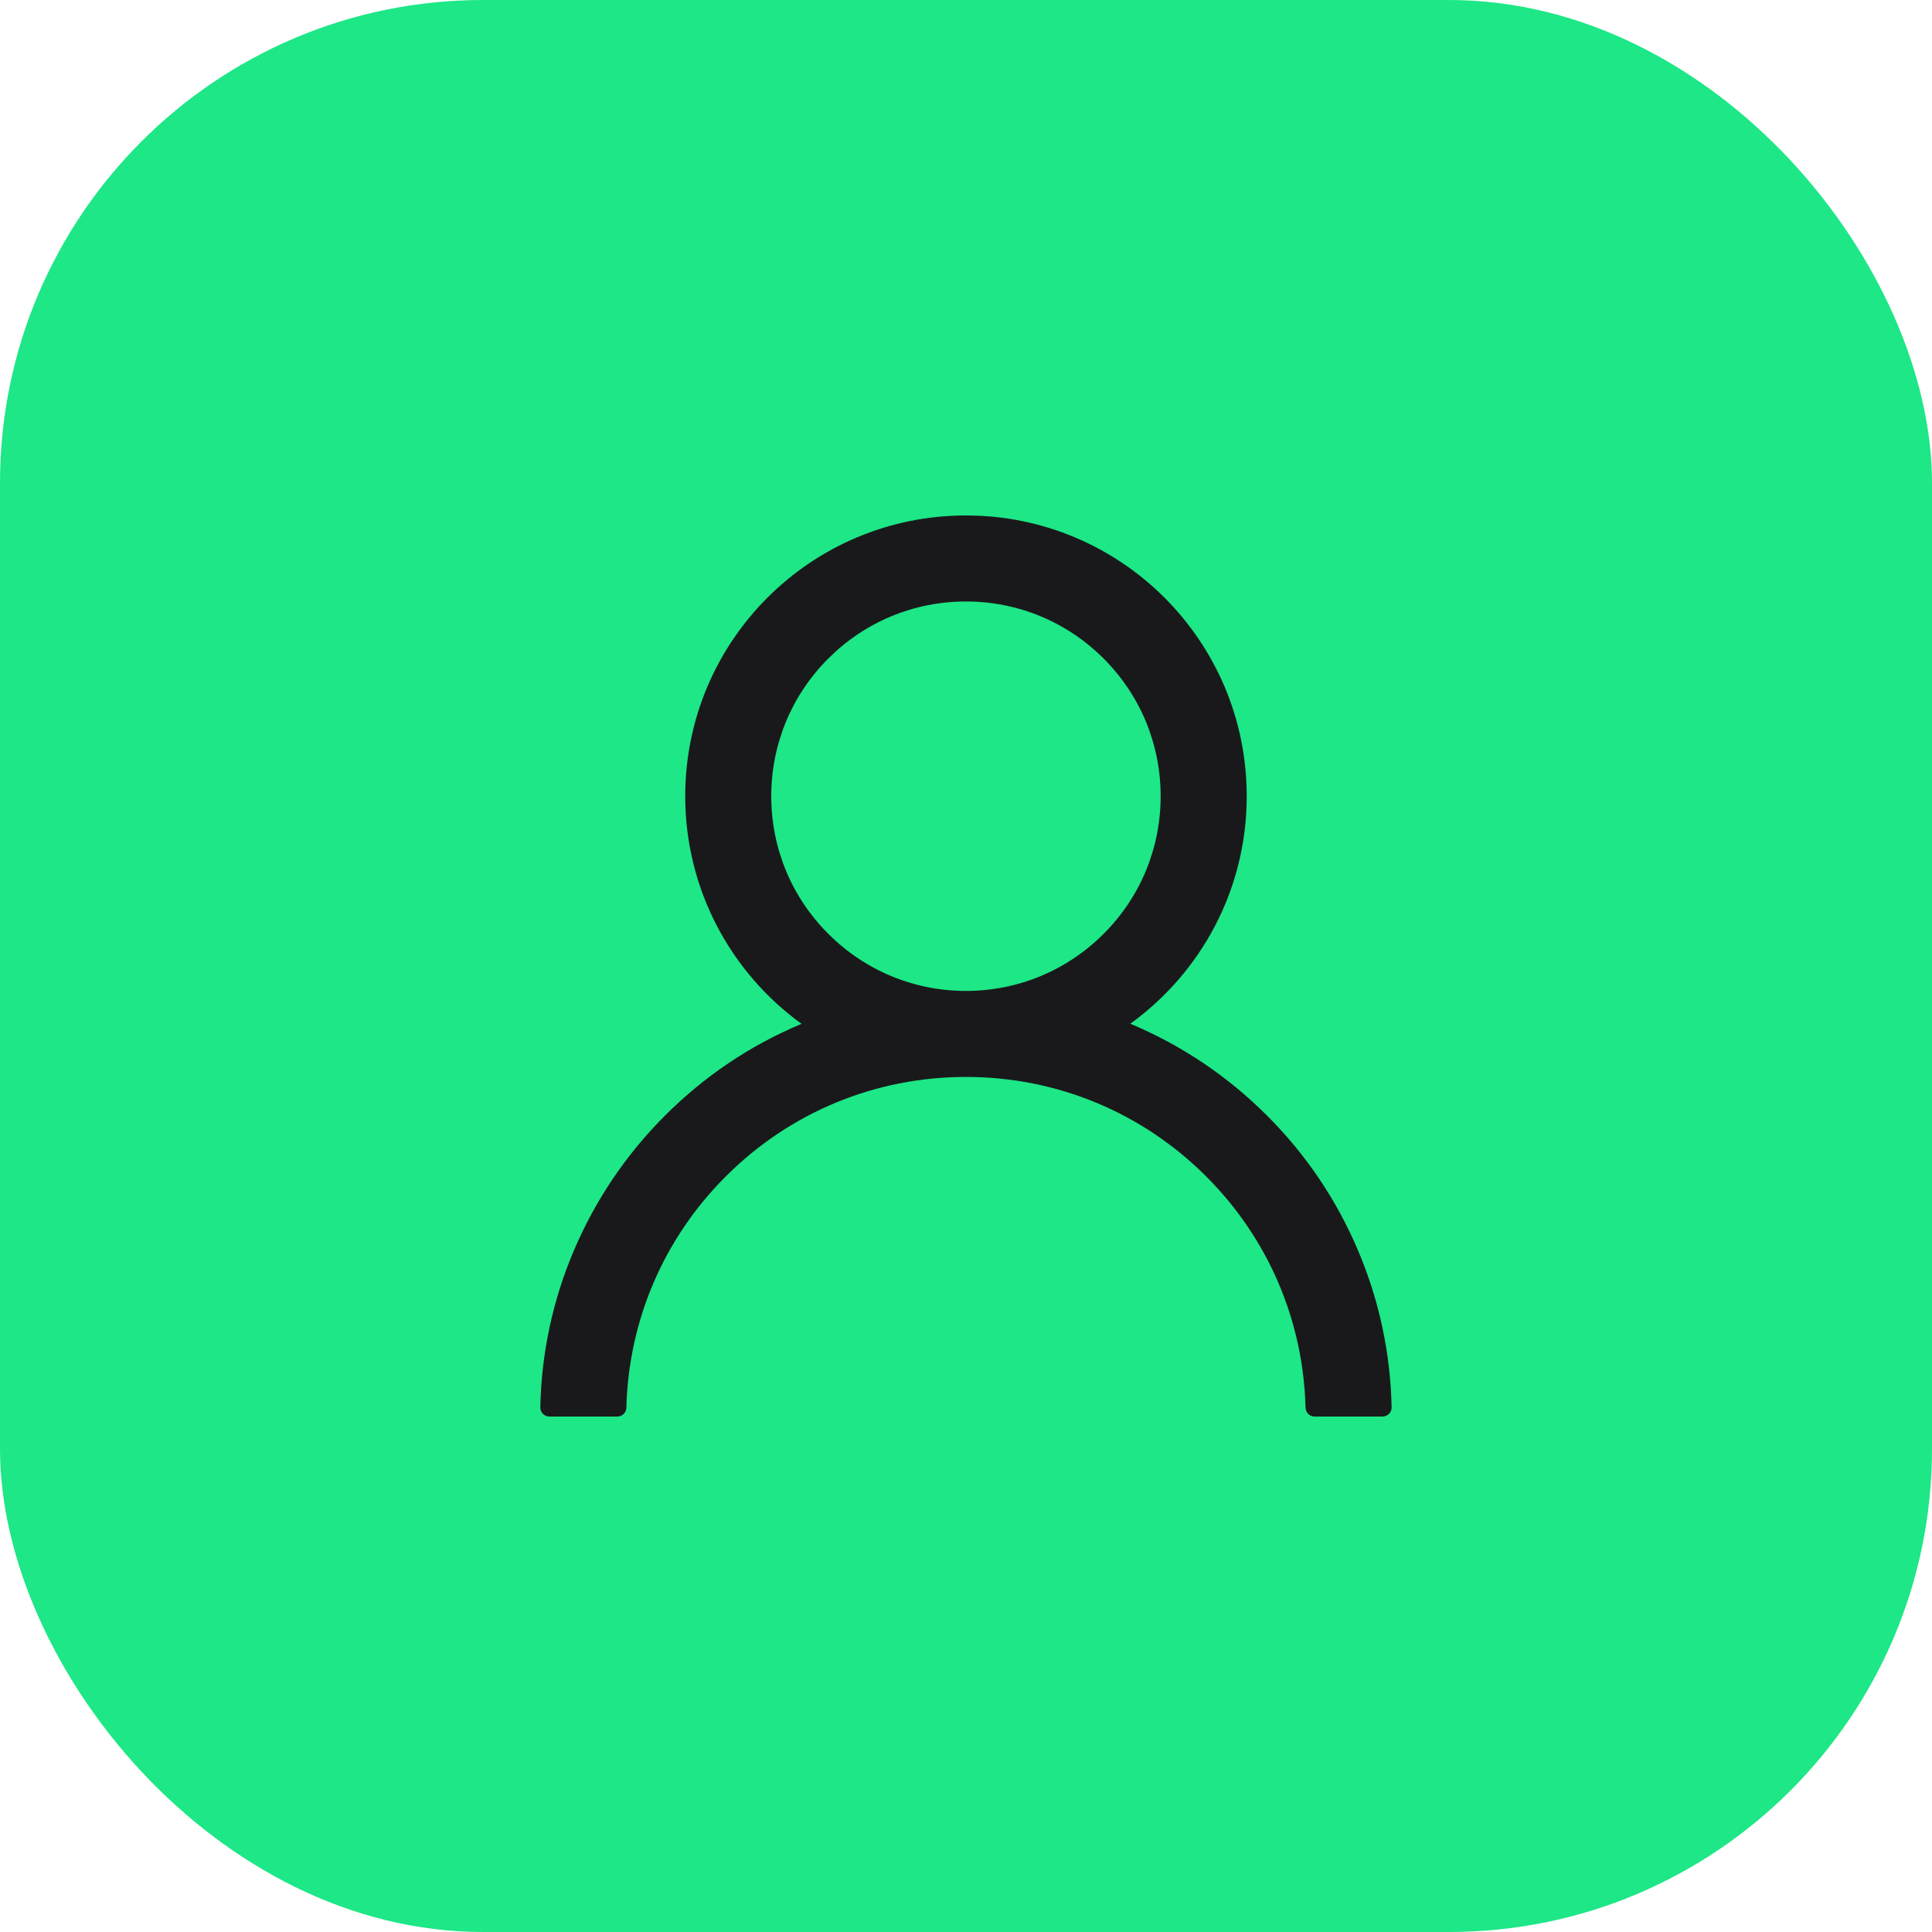
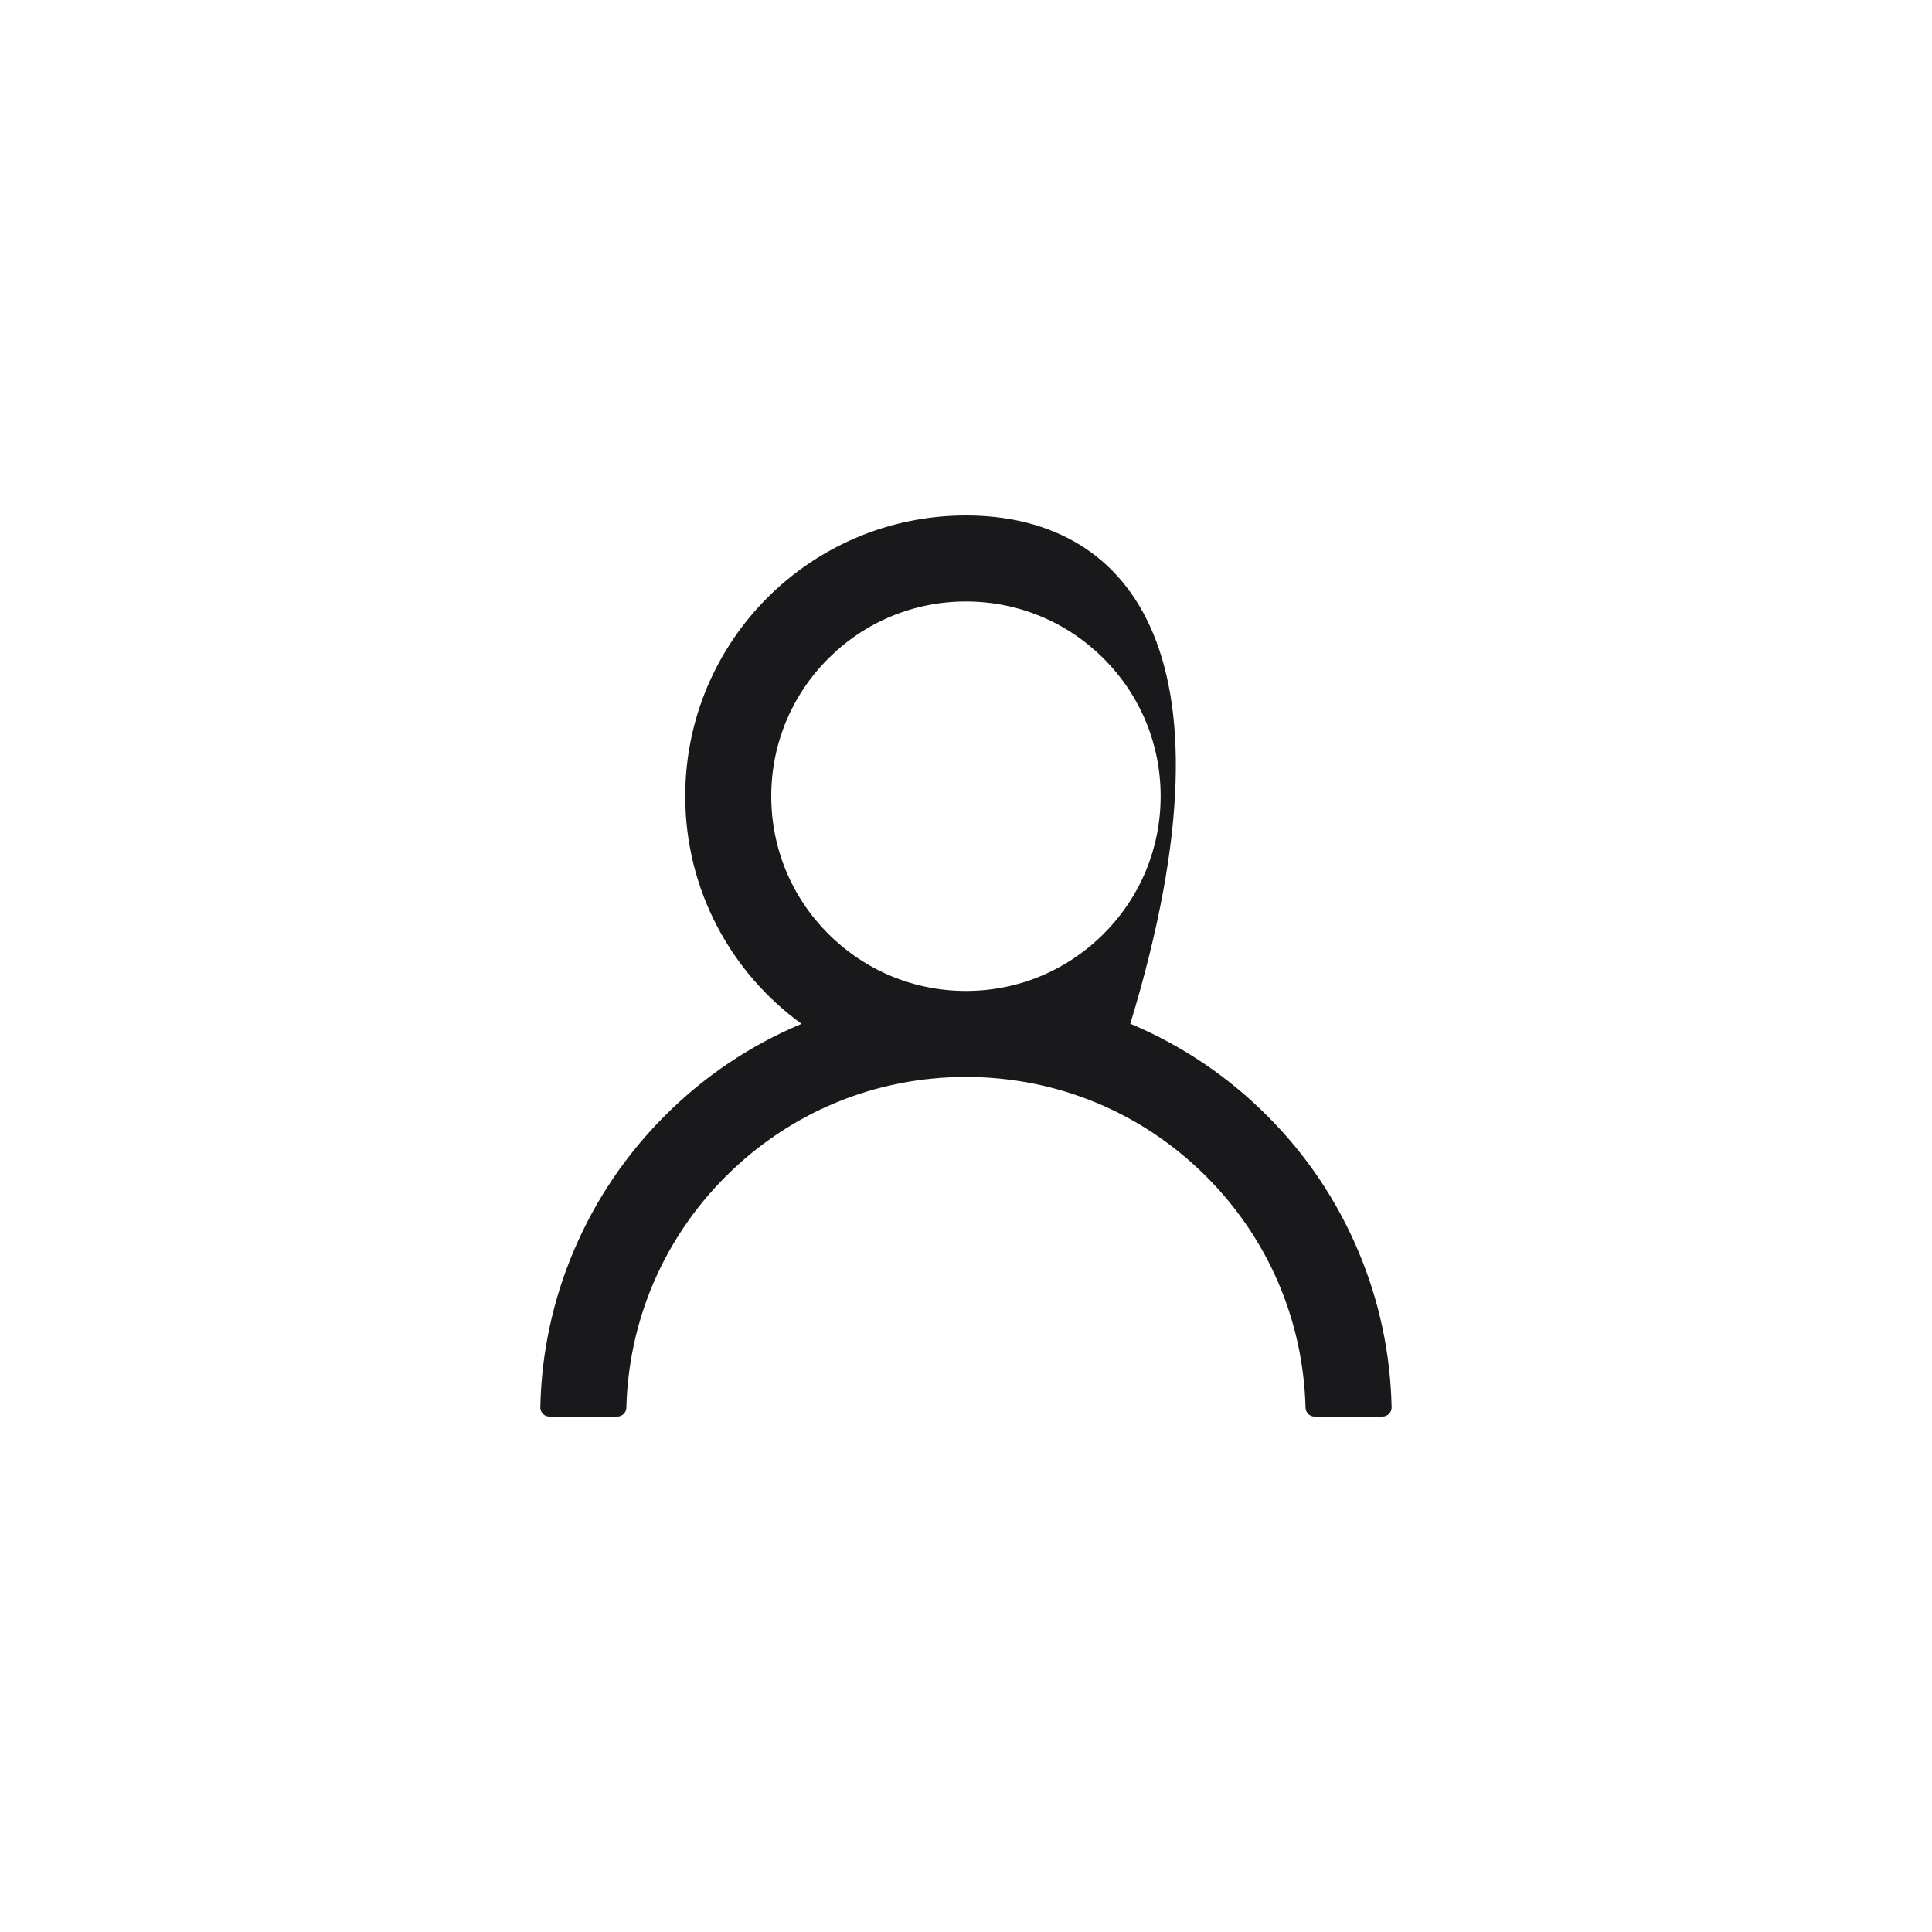
<svg xmlns="http://www.w3.org/2000/svg" width="40" height="40" viewBox="0 0 40 40" fill="none">
-   <rect width="40" height="40" rx="10" fill="#1DE786" />
-   <path d="M28.12 25.897C27.678 24.85 27.037 23.898 26.231 23.096C25.428 22.291 24.477 21.65 23.43 21.207C23.421 21.202 23.412 21.2 23.402 21.195C24.862 20.141 25.812 18.423 25.812 16.484C25.812 13.273 23.21 10.672 19.999 10.672C16.788 10.672 14.187 13.273 14.187 16.484C14.187 18.423 15.136 20.141 16.596 21.198C16.587 21.202 16.577 21.205 16.568 21.209C15.518 21.652 14.576 22.288 13.767 23.098C12.963 23.901 12.321 24.852 11.878 25.899C11.443 26.924 11.208 28.023 11.187 29.136C11.186 29.161 11.19 29.186 11.2 29.209C11.209 29.232 11.222 29.254 11.24 29.272C11.257 29.29 11.278 29.304 11.301 29.313C11.324 29.323 11.349 29.328 11.374 29.328H12.78C12.883 29.328 12.966 29.246 12.968 29.145C13.015 27.336 13.741 25.641 15.026 24.357C16.355 23.028 18.119 22.297 19.999 22.297C21.879 22.297 23.644 23.028 24.973 24.357C26.257 25.641 26.983 27.336 27.03 29.145C27.033 29.248 27.115 29.328 27.218 29.328H28.624C28.649 29.328 28.674 29.323 28.697 29.313C28.72 29.304 28.741 29.29 28.758 29.272C28.776 29.254 28.79 29.232 28.799 29.209C28.808 29.186 28.812 29.161 28.812 29.136C28.788 28.016 28.556 26.926 28.12 25.897ZM19.999 20.516C18.923 20.516 17.911 20.096 17.149 19.334C16.387 18.573 15.968 17.56 15.968 16.484C15.968 15.409 16.387 14.396 17.149 13.634C17.911 12.873 18.923 12.453 19.999 12.453C21.075 12.453 22.087 12.873 22.849 13.634C23.611 14.396 24.03 15.409 24.03 16.484C24.03 17.56 23.611 18.573 22.849 19.334C22.087 20.096 21.075 20.516 19.999 20.516Z" fill="#19191B" />
+   <path d="M28.12 25.897C27.678 24.85 27.037 23.898 26.231 23.096C25.428 22.291 24.477 21.65 23.43 21.207C23.421 21.202 23.412 21.2 23.402 21.195C25.812 13.273 23.21 10.672 19.999 10.672C16.788 10.672 14.187 13.273 14.187 16.484C14.187 18.423 15.136 20.141 16.596 21.198C16.587 21.202 16.577 21.205 16.568 21.209C15.518 21.652 14.576 22.288 13.767 23.098C12.963 23.901 12.321 24.852 11.878 25.899C11.443 26.924 11.208 28.023 11.187 29.136C11.186 29.161 11.19 29.186 11.2 29.209C11.209 29.232 11.222 29.254 11.24 29.272C11.257 29.29 11.278 29.304 11.301 29.313C11.324 29.323 11.349 29.328 11.374 29.328H12.78C12.883 29.328 12.966 29.246 12.968 29.145C13.015 27.336 13.741 25.641 15.026 24.357C16.355 23.028 18.119 22.297 19.999 22.297C21.879 22.297 23.644 23.028 24.973 24.357C26.257 25.641 26.983 27.336 27.03 29.145C27.033 29.248 27.115 29.328 27.218 29.328H28.624C28.649 29.328 28.674 29.323 28.697 29.313C28.72 29.304 28.741 29.29 28.758 29.272C28.776 29.254 28.79 29.232 28.799 29.209C28.808 29.186 28.812 29.161 28.812 29.136C28.788 28.016 28.556 26.926 28.12 25.897ZM19.999 20.516C18.923 20.516 17.911 20.096 17.149 19.334C16.387 18.573 15.968 17.56 15.968 16.484C15.968 15.409 16.387 14.396 17.149 13.634C17.911 12.873 18.923 12.453 19.999 12.453C21.075 12.453 22.087 12.873 22.849 13.634C23.611 14.396 24.03 15.409 24.03 16.484C24.03 17.56 23.611 18.573 22.849 19.334C22.087 20.096 21.075 20.516 19.999 20.516Z" fill="#19191B" />
</svg>